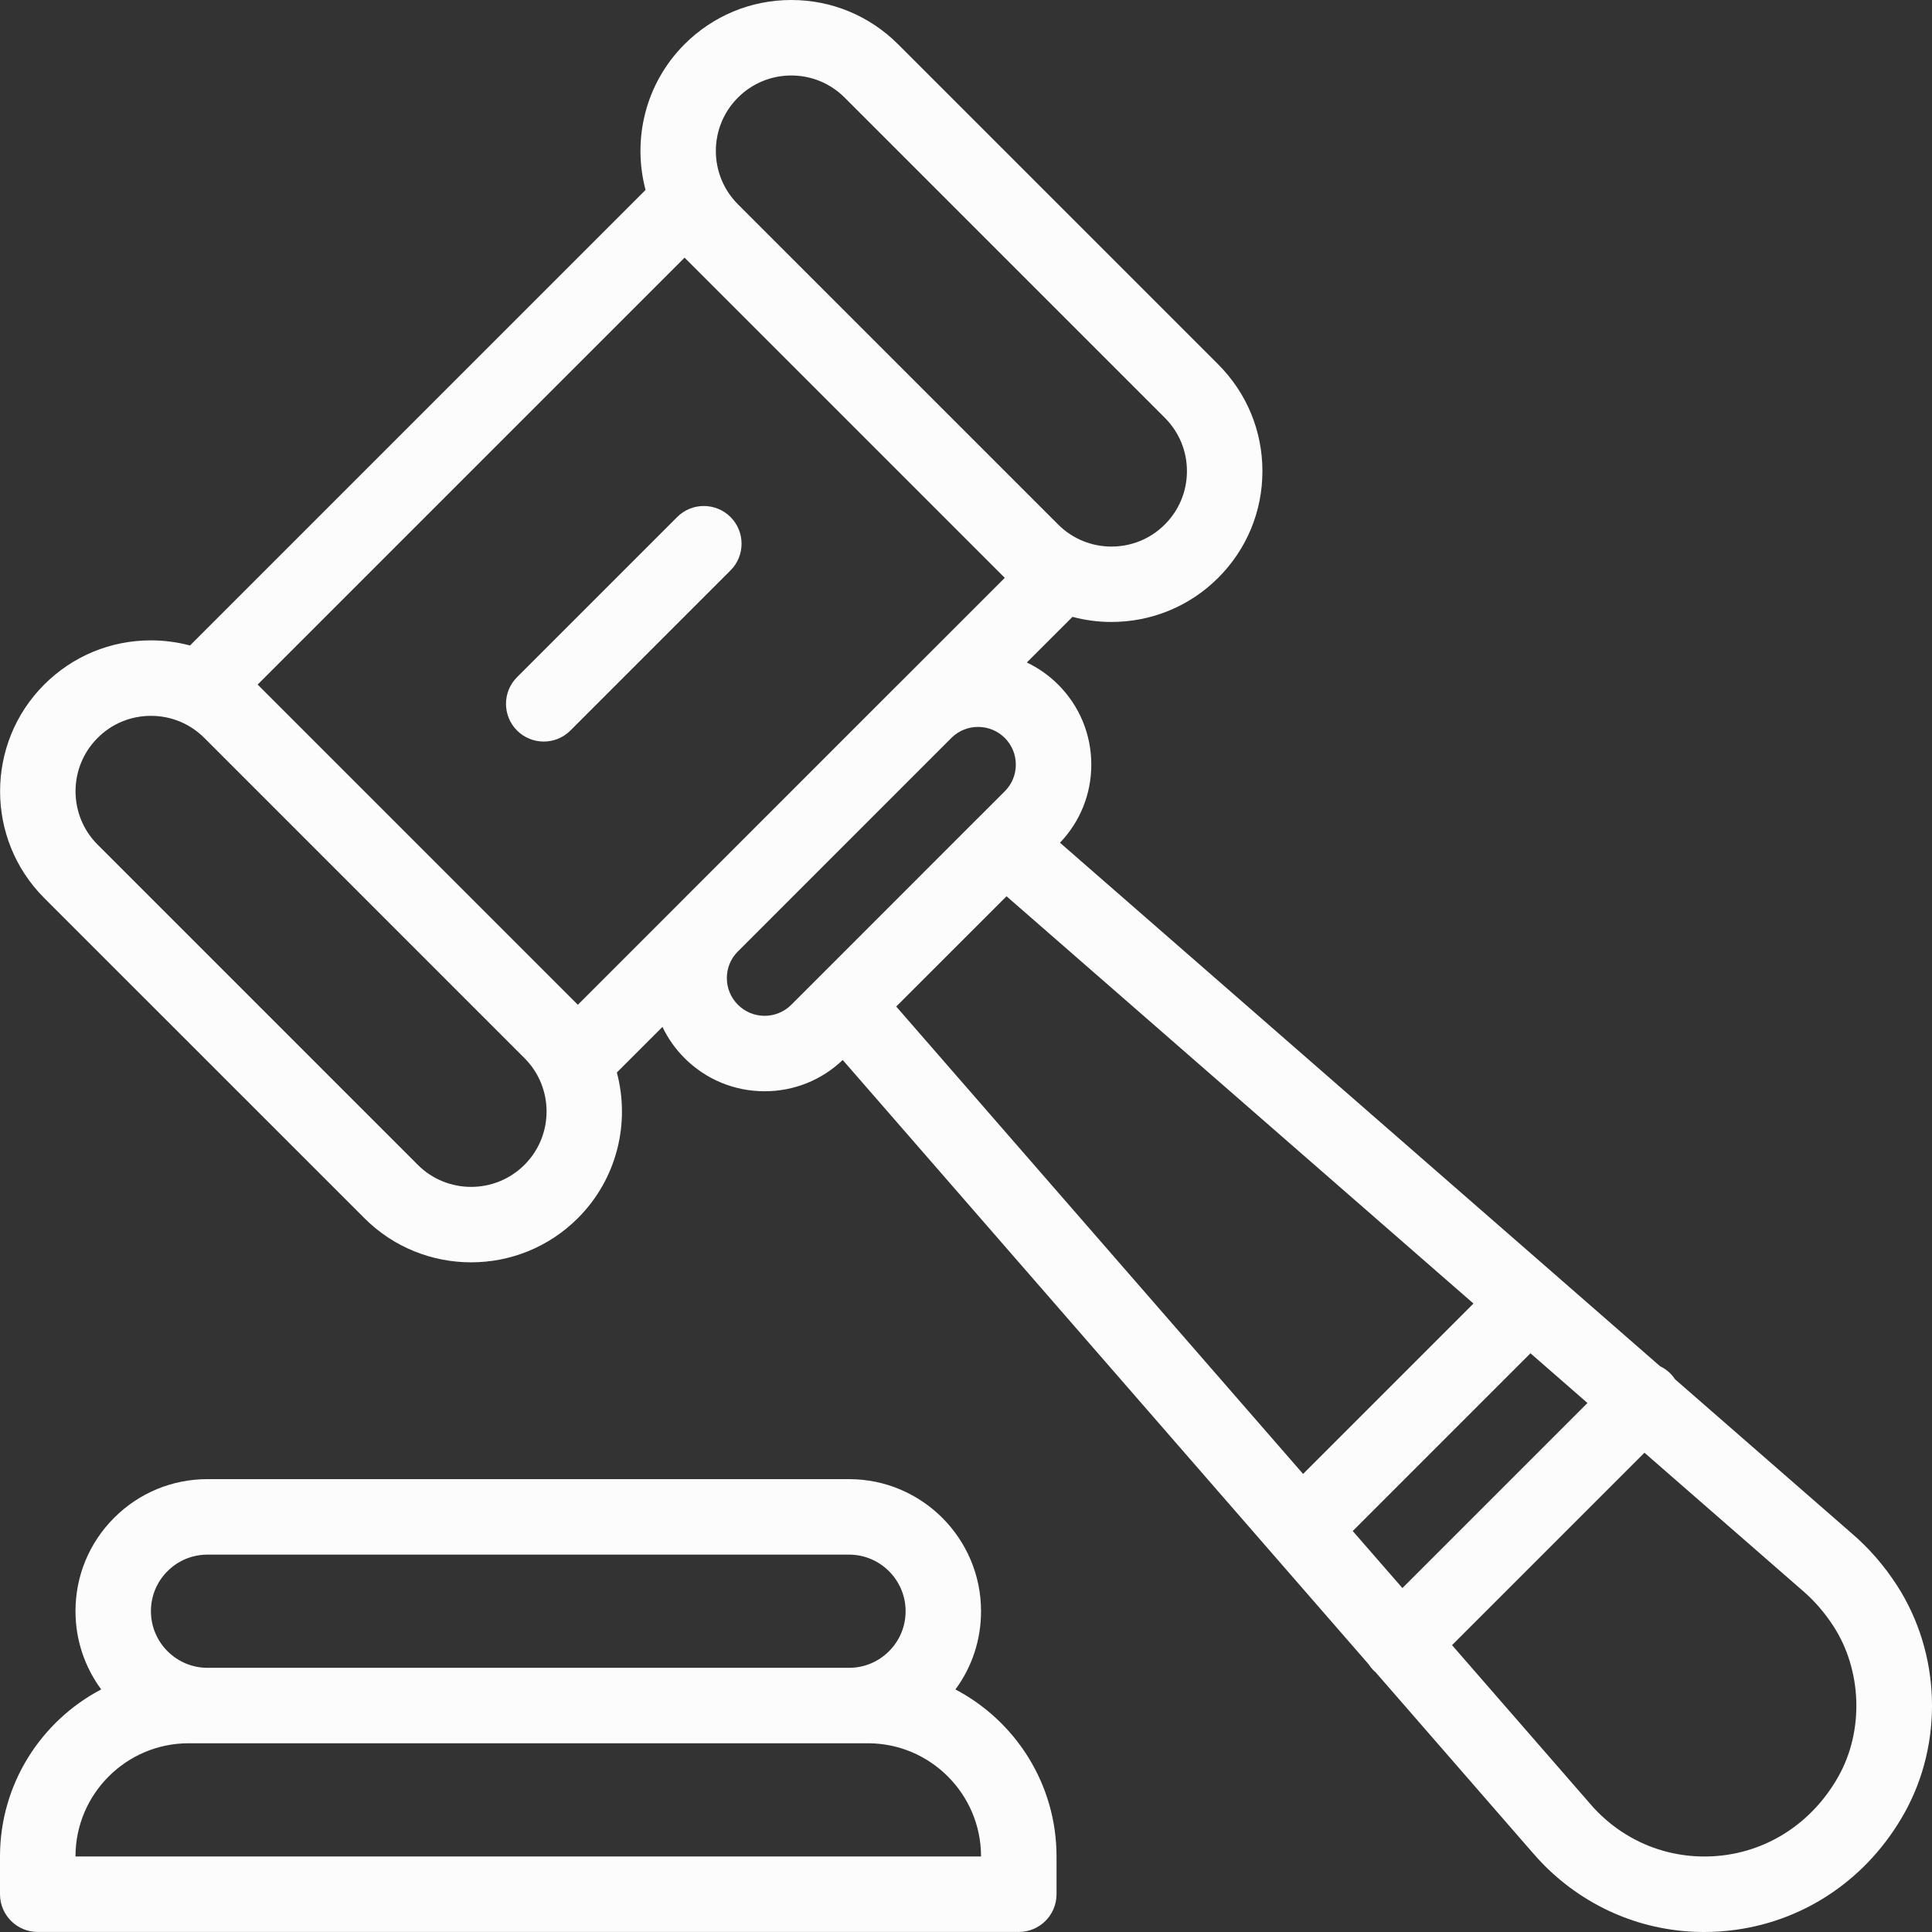
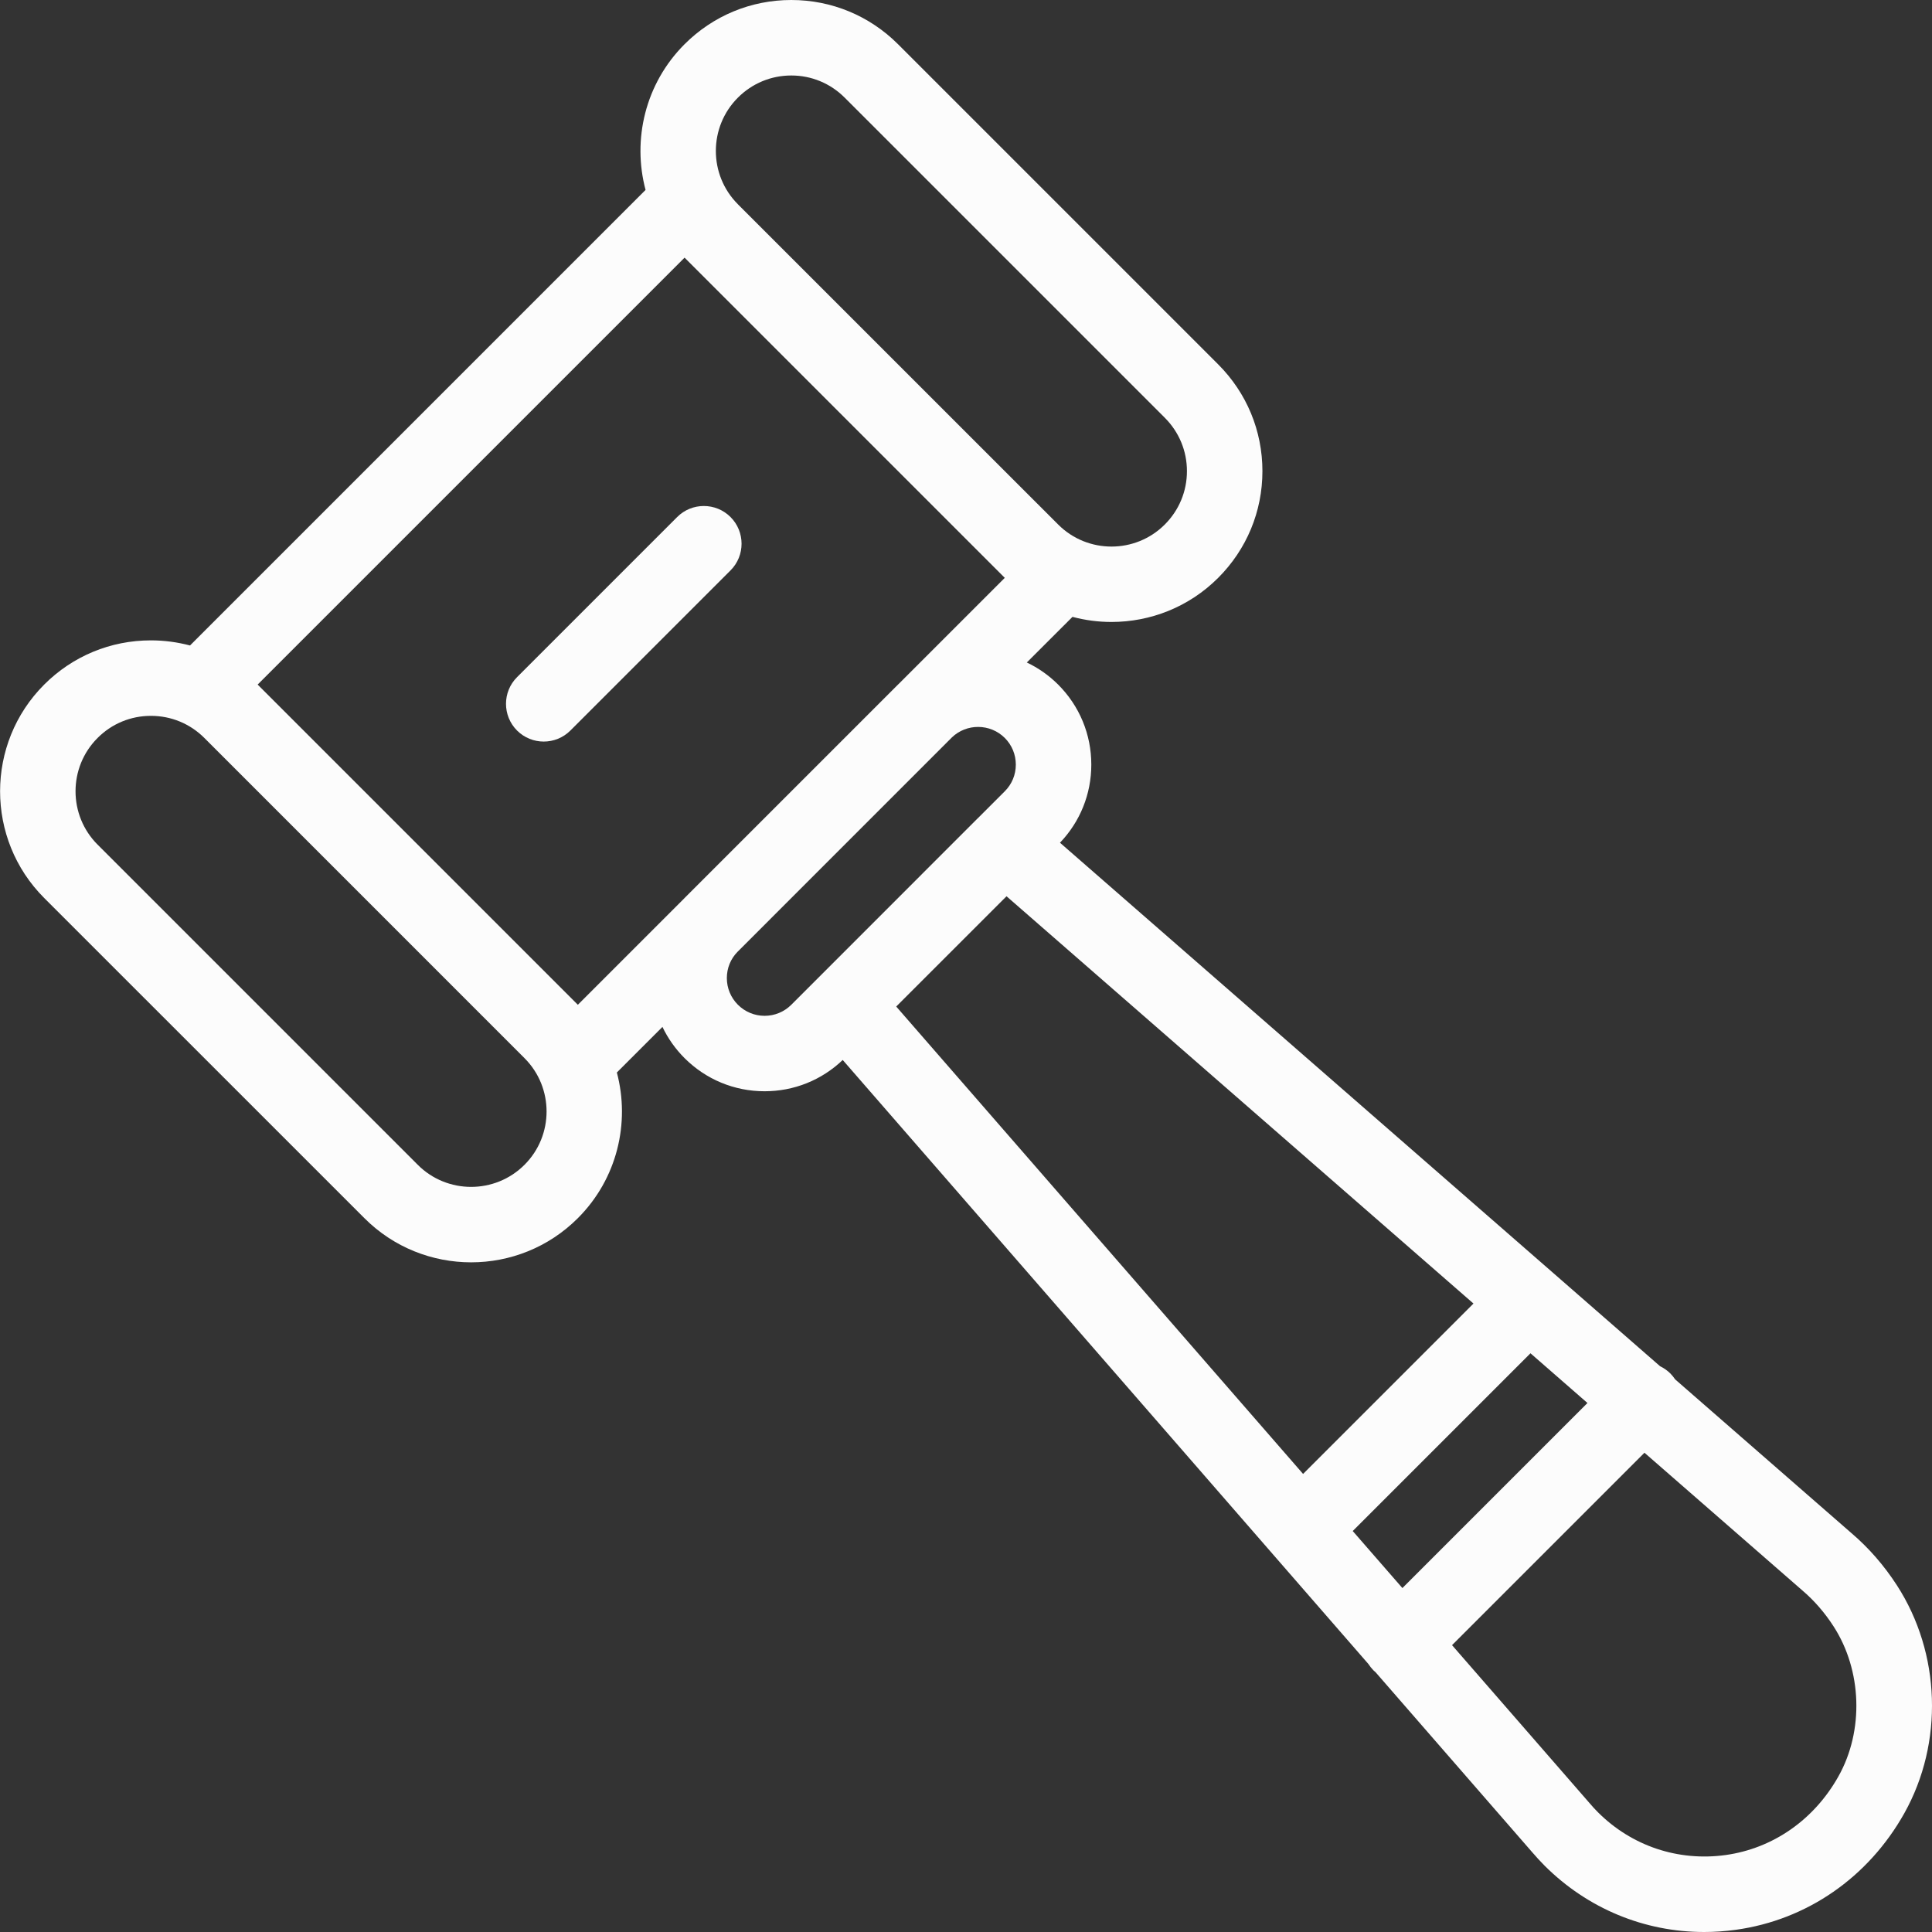
<svg xmlns="http://www.w3.org/2000/svg" width="42" height="42" viewBox="0 0 42 42" fill="none">
  <rect x="0" y="0" width="42" height="42" fill="#333333" stroke="none" />
  <g id="auction (1) 1" clip-path="url(#clip0_1141_1144)">
    <g id="Group">
      <g id="Group_2">
-         <path id="Vector" d="M20.77 36.727C21.132 36.237 21.327 35.647 21.327 35.026C21.327 33.443 20.04 32.155 18.456 32.155H4.512C3.744 32.155 3.023 32.454 2.481 32.996C1.939 33.538 1.641 34.259 1.641 35.026C1.641 35.662 1.849 36.25 2.2 36.726C0.893 37.413 0 38.783 0 40.358V41.178C0 41.632 0.367 41.999 0.82 41.999H22.148C22.601 41.999 22.968 41.632 22.968 41.178V40.358C22.968 38.783 22.076 37.414 20.77 36.727ZM3.641 34.156C3.874 33.924 4.183 33.796 4.512 33.796H18.456C19.135 33.796 19.687 34.348 19.687 35.026C19.687 35.355 19.559 35.664 19.326 35.896C19.094 36.129 18.785 36.257 18.456 36.257H4.512C3.833 36.257 3.281 35.705 3.281 35.026C3.281 34.697 3.409 34.388 3.641 34.156ZM1.641 40.358C1.641 39.001 2.745 37.897 4.101 37.897H4.512H18.456H18.867C20.223 37.897 21.327 39.001 21.327 40.358H1.641Z" fill="#FCFCFC" />
-       </g>
+         </g>
    </g>
    <g id="Group_3">
      <g id="Group_4">
        <path id="Vector_2" d="M41.237 34.463C40.958 34.032 40.626 33.65 40.249 33.329L36.416 29.986C36.386 29.941 36.351 29.898 36.312 29.858C36.245 29.792 36.17 29.74 36.089 29.701L33.772 27.679L23.043 18.32C23.482 17.861 23.724 17.261 23.724 16.622C23.724 15.965 23.468 15.347 23.002 14.881C22.799 14.679 22.569 14.519 22.322 14.402L23.315 13.41C23.592 13.484 23.877 13.521 24.163 13.521C25.003 13.521 25.843 13.201 26.482 12.562C27.102 11.942 27.444 11.118 27.444 10.242C27.444 9.365 27.102 8.541 26.482 7.921L19.522 0.961C18.902 0.342 18.078 0 17.202 0C16.325 0 15.502 0.342 14.882 0.961C14.025 1.818 13.743 3.035 14.034 4.129L4.131 14.032C3.857 13.96 3.572 13.921 3.281 13.921C2.405 13.921 1.581 14.262 0.961 14.882C-0.318 16.161 -0.318 18.243 0.961 19.522L7.922 26.482C8.561 27.122 9.402 27.442 10.242 27.442C11.082 27.442 11.922 27.122 12.562 26.482C13.419 25.625 13.701 24.409 13.41 23.315L14.401 22.324C14.52 22.573 14.681 22.802 14.882 23.003C15.347 23.467 15.964 23.723 16.622 23.723C17.26 23.723 17.86 23.482 18.32 23.043L29.747 36.173C29.779 36.222 29.816 36.269 29.858 36.312C29.873 36.326 29.889 36.34 29.904 36.353L33.309 40.266C33.394 40.365 33.485 40.464 33.578 40.558C34.514 41.492 35.749 42 37.046 42C37.275 42 37.505 41.984 37.736 41.952C39.281 41.738 40.616 40.814 41.399 39.417C42.256 37.885 42.192 35.94 41.237 34.463ZM16.042 2.122C16.352 1.812 16.764 1.641 17.202 1.641C17.64 1.641 18.052 1.812 18.362 2.122L25.322 9.082C25.632 9.392 25.803 9.804 25.803 10.242C25.803 10.68 25.632 11.092 25.322 11.402C24.683 12.042 23.642 12.042 23.003 11.402L16.042 4.442C16.042 4.441 16.042 4.441 16.042 4.441C15.402 3.802 15.402 2.761 16.042 2.122ZM11.402 25.322C10.762 25.962 9.721 25.962 9.082 25.322L2.122 18.362C1.482 17.722 1.482 16.681 2.122 16.042C2.431 15.732 2.843 15.562 3.281 15.562C3.72 15.562 4.131 15.732 4.441 16.041L11.402 23.003C12.042 23.642 12.042 24.683 11.402 25.322ZM14.856 19.549L12.562 21.843L5.601 14.882L14.882 5.601L21.843 12.562L19.545 14.86C19.537 14.867 19.53 14.874 19.522 14.882L14.884 19.52C14.874 19.529 14.865 19.539 14.856 19.549ZM17.785 21.26C17.783 21.262 17.782 21.263 17.78 21.265L17.202 21.843C17.047 21.997 16.841 22.083 16.622 22.083C16.403 22.083 16.197 21.997 16.042 21.843C15.887 21.688 15.801 21.481 15.801 21.262C15.801 21.047 15.883 20.845 16.032 20.693L20.691 16.033C21.011 15.723 21.527 15.726 21.843 16.042C21.998 16.197 22.083 16.403 22.083 16.622C22.083 16.842 21.998 17.047 21.843 17.202L21.268 17.777C21.264 17.78 21.26 17.784 21.256 17.788L17.785 21.26ZM19.483 21.881L21.881 19.484L32.032 28.338L28.328 32.042L19.483 21.881ZM29.407 33.283L33.271 29.419L34.51 30.5L30.487 34.523L29.407 33.283ZM39.967 38.615C39.438 39.56 38.543 40.184 37.512 40.327C36.483 40.469 35.472 40.131 34.738 39.397C34.675 39.334 34.615 39.269 34.559 39.202C34.556 39.199 34.553 39.196 34.551 39.193L31.566 35.764L35.749 31.581L39.174 34.568C39.177 34.571 39.179 34.573 39.182 34.575C39.438 34.793 39.666 35.055 39.859 35.354C40.479 36.312 40.523 37.623 39.967 38.615Z" fill="#FCFCFC" />
      </g>
    </g>
    <g id="Group_5">
      <g id="Group_6">
        <path id="Vector_3" d="M15.881 11.24C15.56 10.92 15.041 10.92 14.721 11.24L11.24 14.721C10.92 15.041 10.92 15.56 11.24 15.881C11.4 16.041 11.61 16.121 11.82 16.121C12.03 16.121 12.24 16.041 12.4 15.881L15.881 12.4C16.201 12.08 16.201 11.561 15.881 11.24Z" fill="#FCFCFC" />
      </g>
    </g>
  </g>
  <defs>
    <clipPath id="clip0_1141_1144">
      <rect width="42" height="42" fill="white" />
    </clipPath>
  </defs>
</svg>